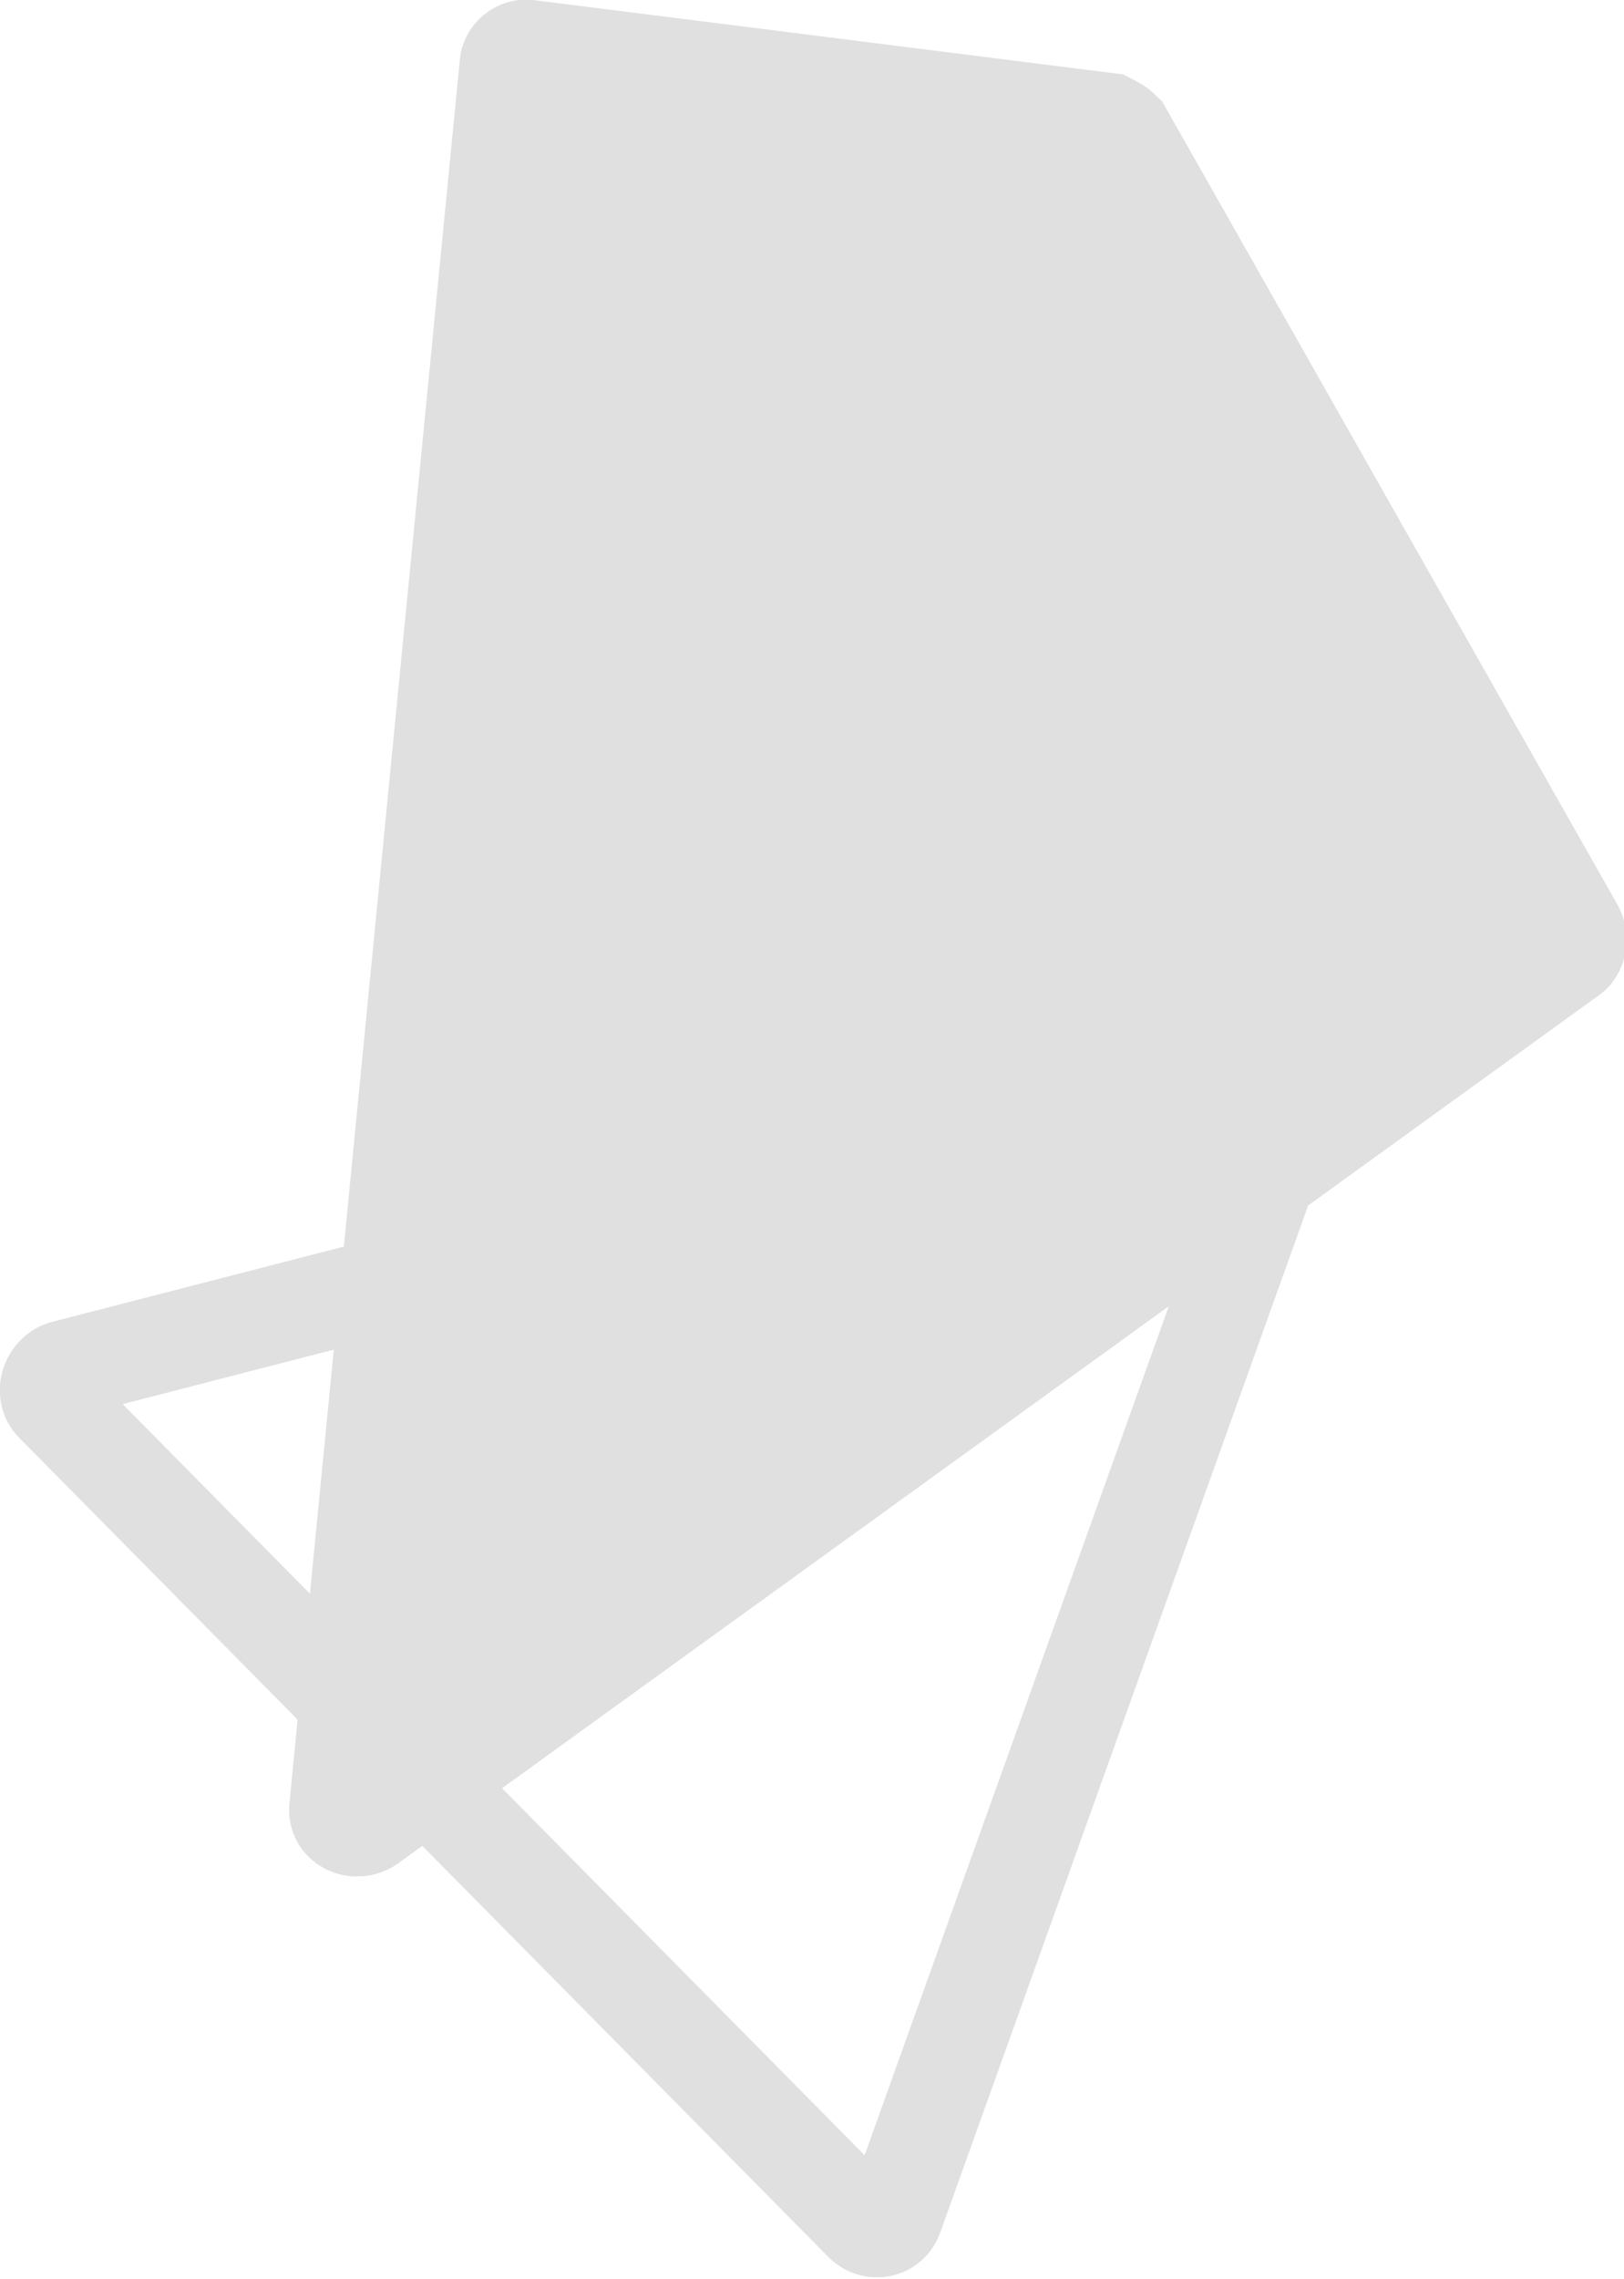
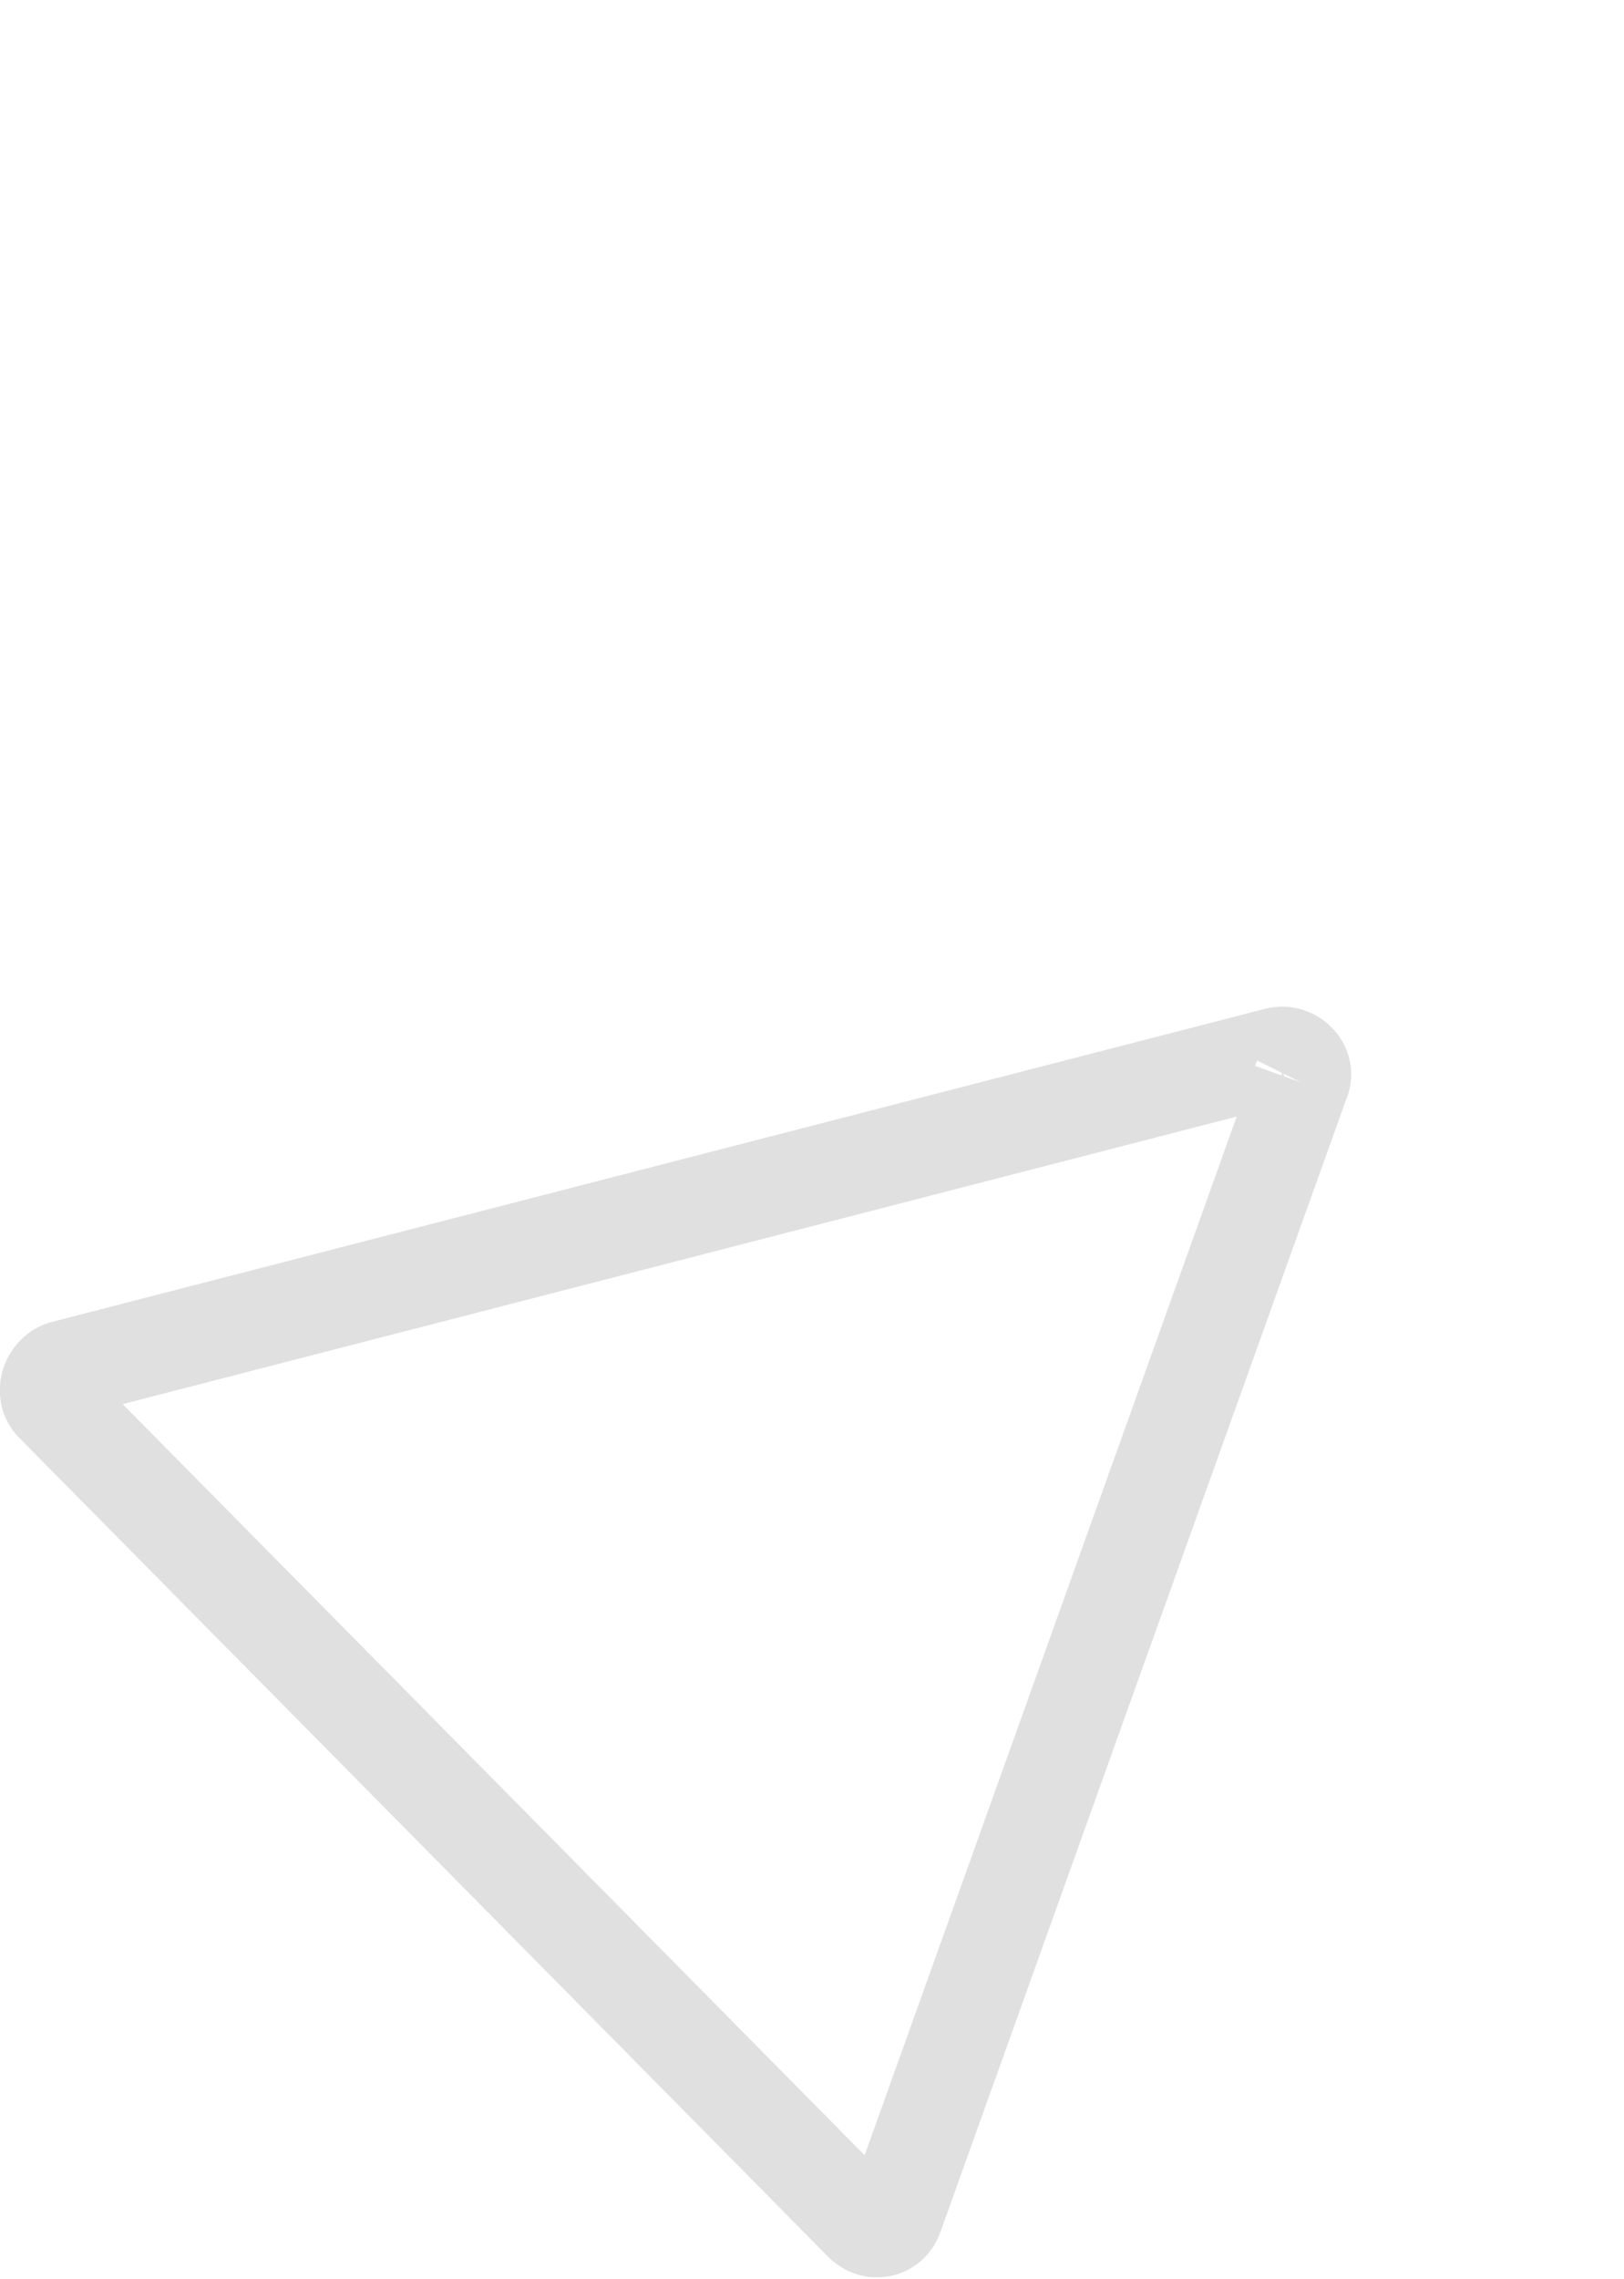
<svg xmlns="http://www.w3.org/2000/svg" id="Слой_1" x="0px" y="0px" viewBox="0 0 66.8 93.7" xml:space="preserve">
  <g>
-     <path fill="none" stroke="#E0E0E0" stroke-width="4" stroke-miterlimit="10" d="M53.5,44.5L36.8,91.1c-0.2,0.6-0.9,0.7-1.3,0.3 L2.2,57.7c-0.4-0.4-0.2-1.2,0.4-1.4l50-12.9C53.2,43.3,53.8,43.9,53.5,44.5z" />
-     <path fill="#E0E0E0" stroke="#E0E0E0" stroke-width="4" stroke-miterlimit="10" d="M20.9,2.7l-7,71.6c-0.1,0.7,0.7,1.1,1.3,0.7 l49.4-35.7c0.3-0.2,0.4-0.7,0.2-1.1L46.2,5.4C46,5.2,45.8,5.1,45.6,5L21.8,2C21.3,1.9,20.9,2.3,20.9,2.7z" />
+     <path fill="none" stroke="#E0E0E0" stroke-width="4" stroke-miterlimit="10" d="M53.5,44.5L36.8,91.1c-0.2,0.6-0.9,0.7-1.3,0.3 L2.2,57.7c-0.4-0.4-0.2-1.2,0.4-1.4l50-12.9C53.2,43.3,53.8,43.9,53.5,44.5" />
  </g>
</svg>